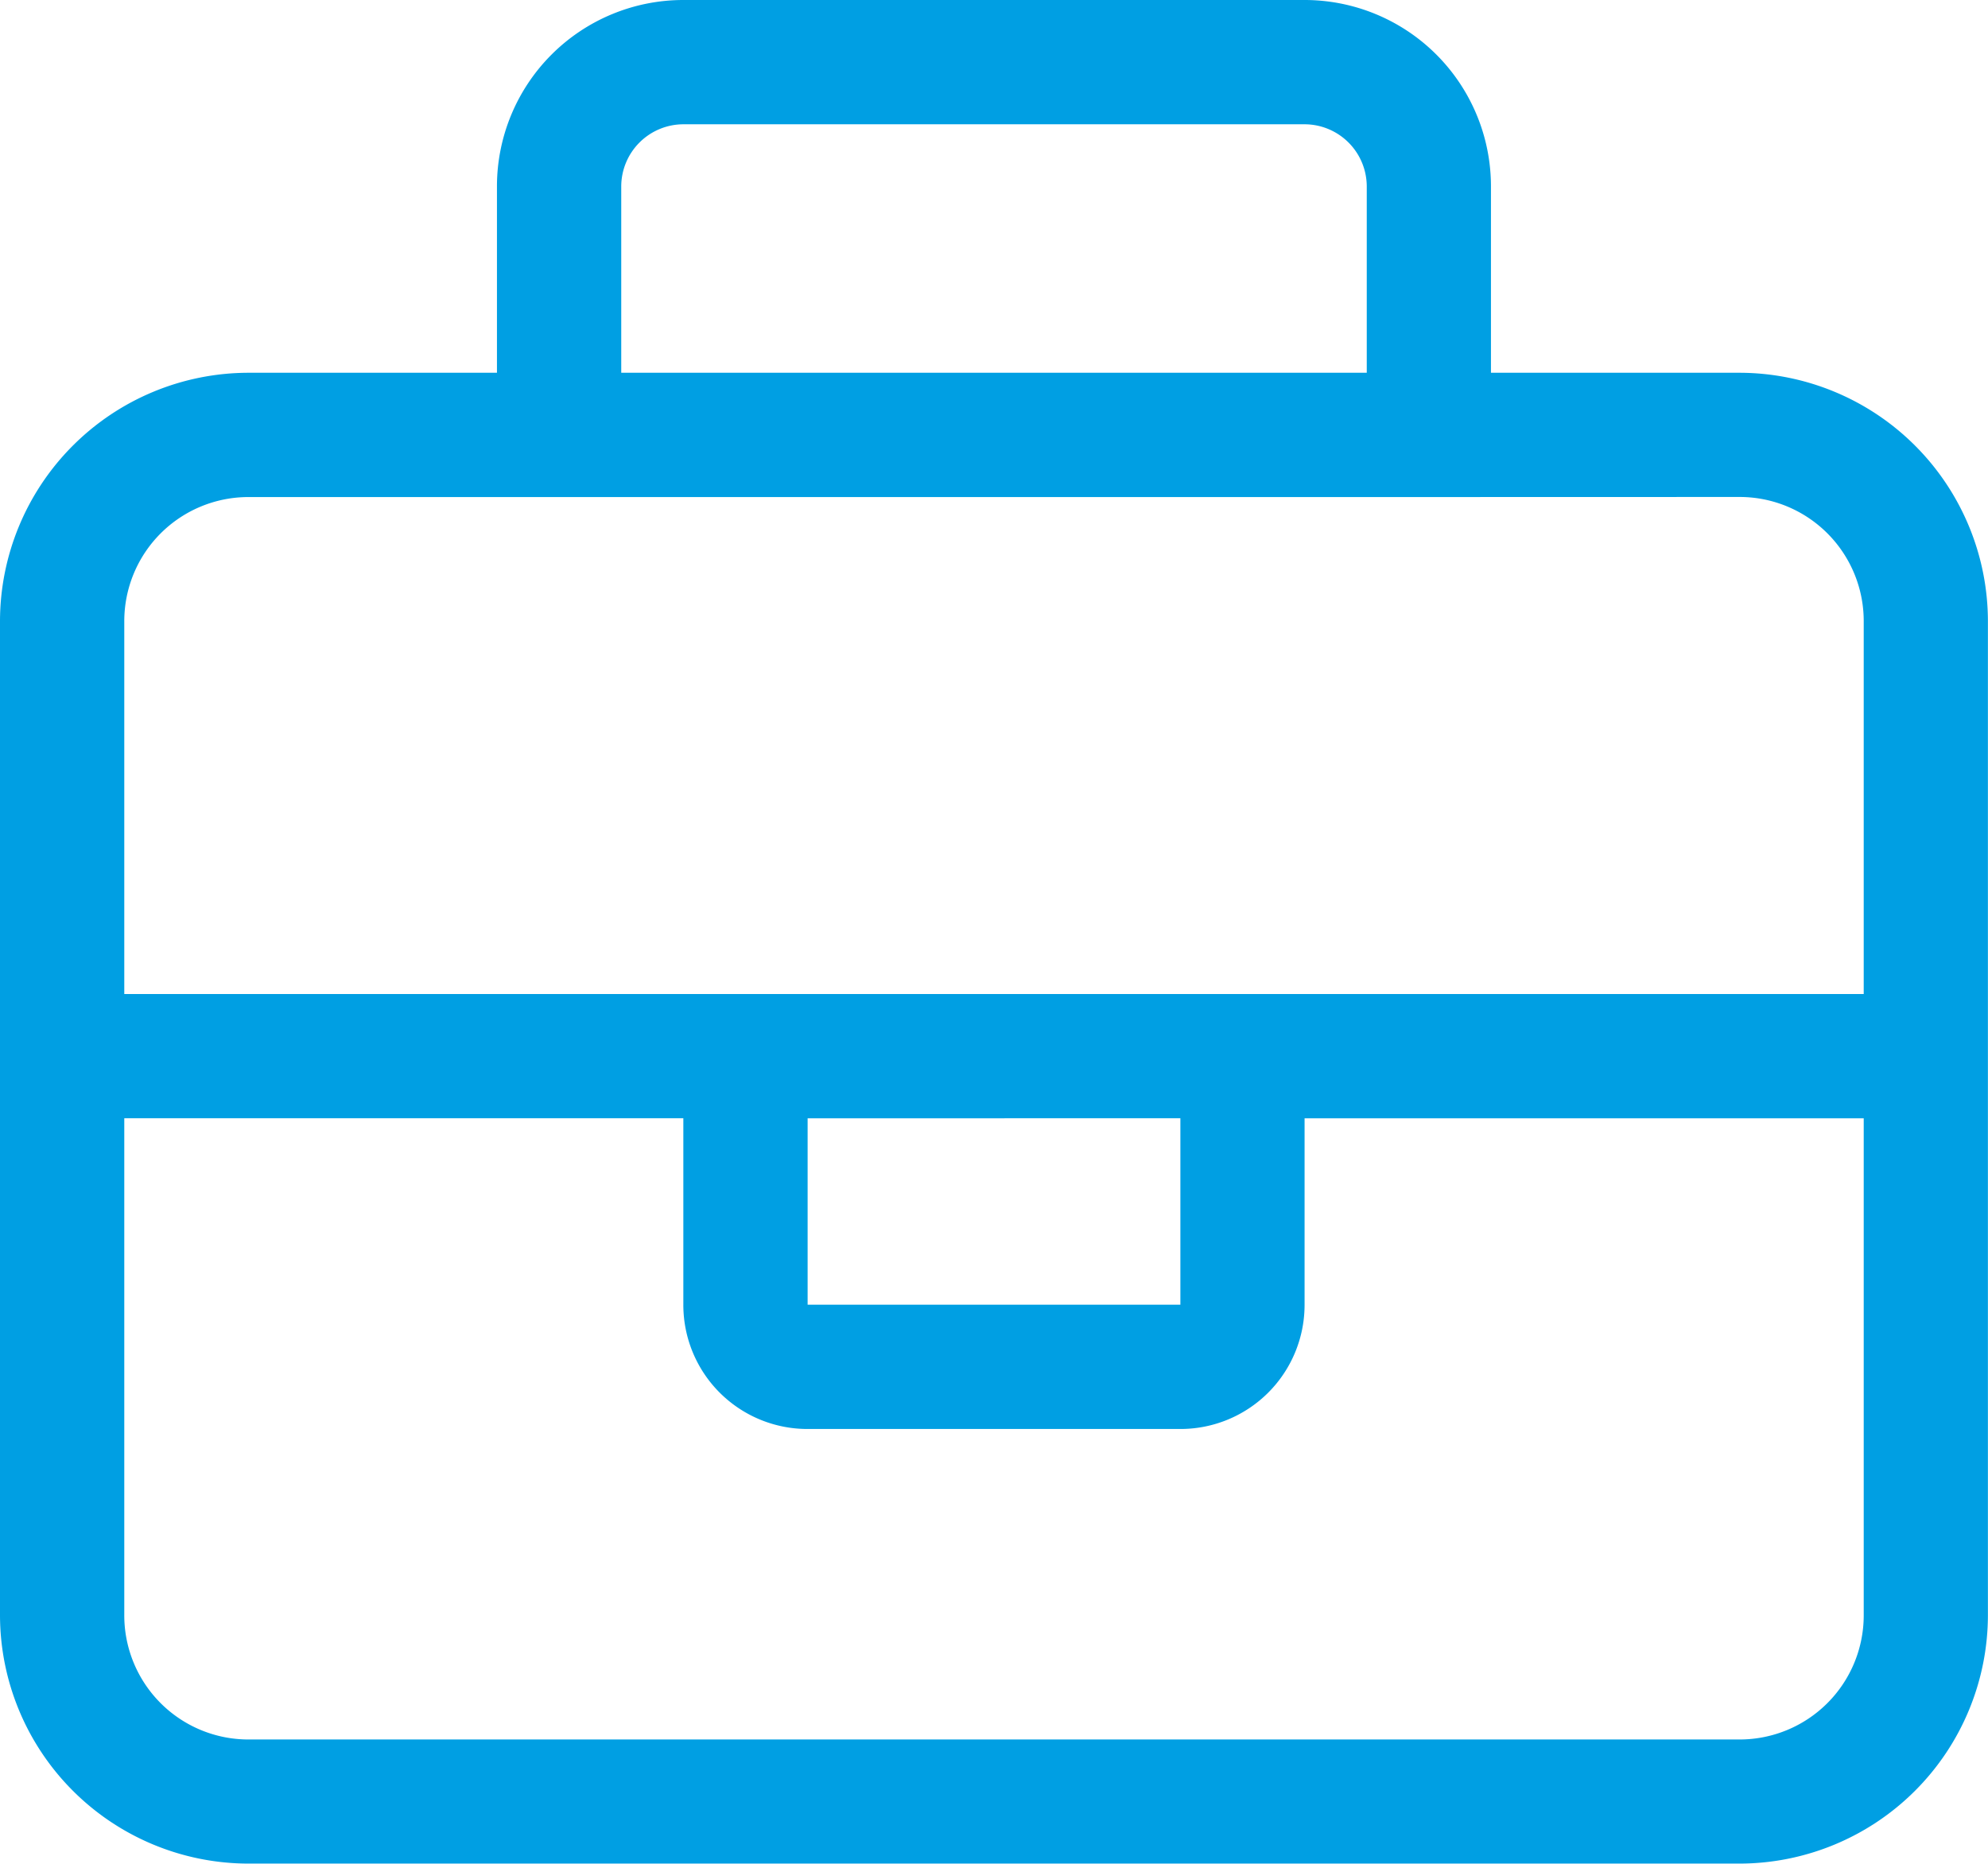
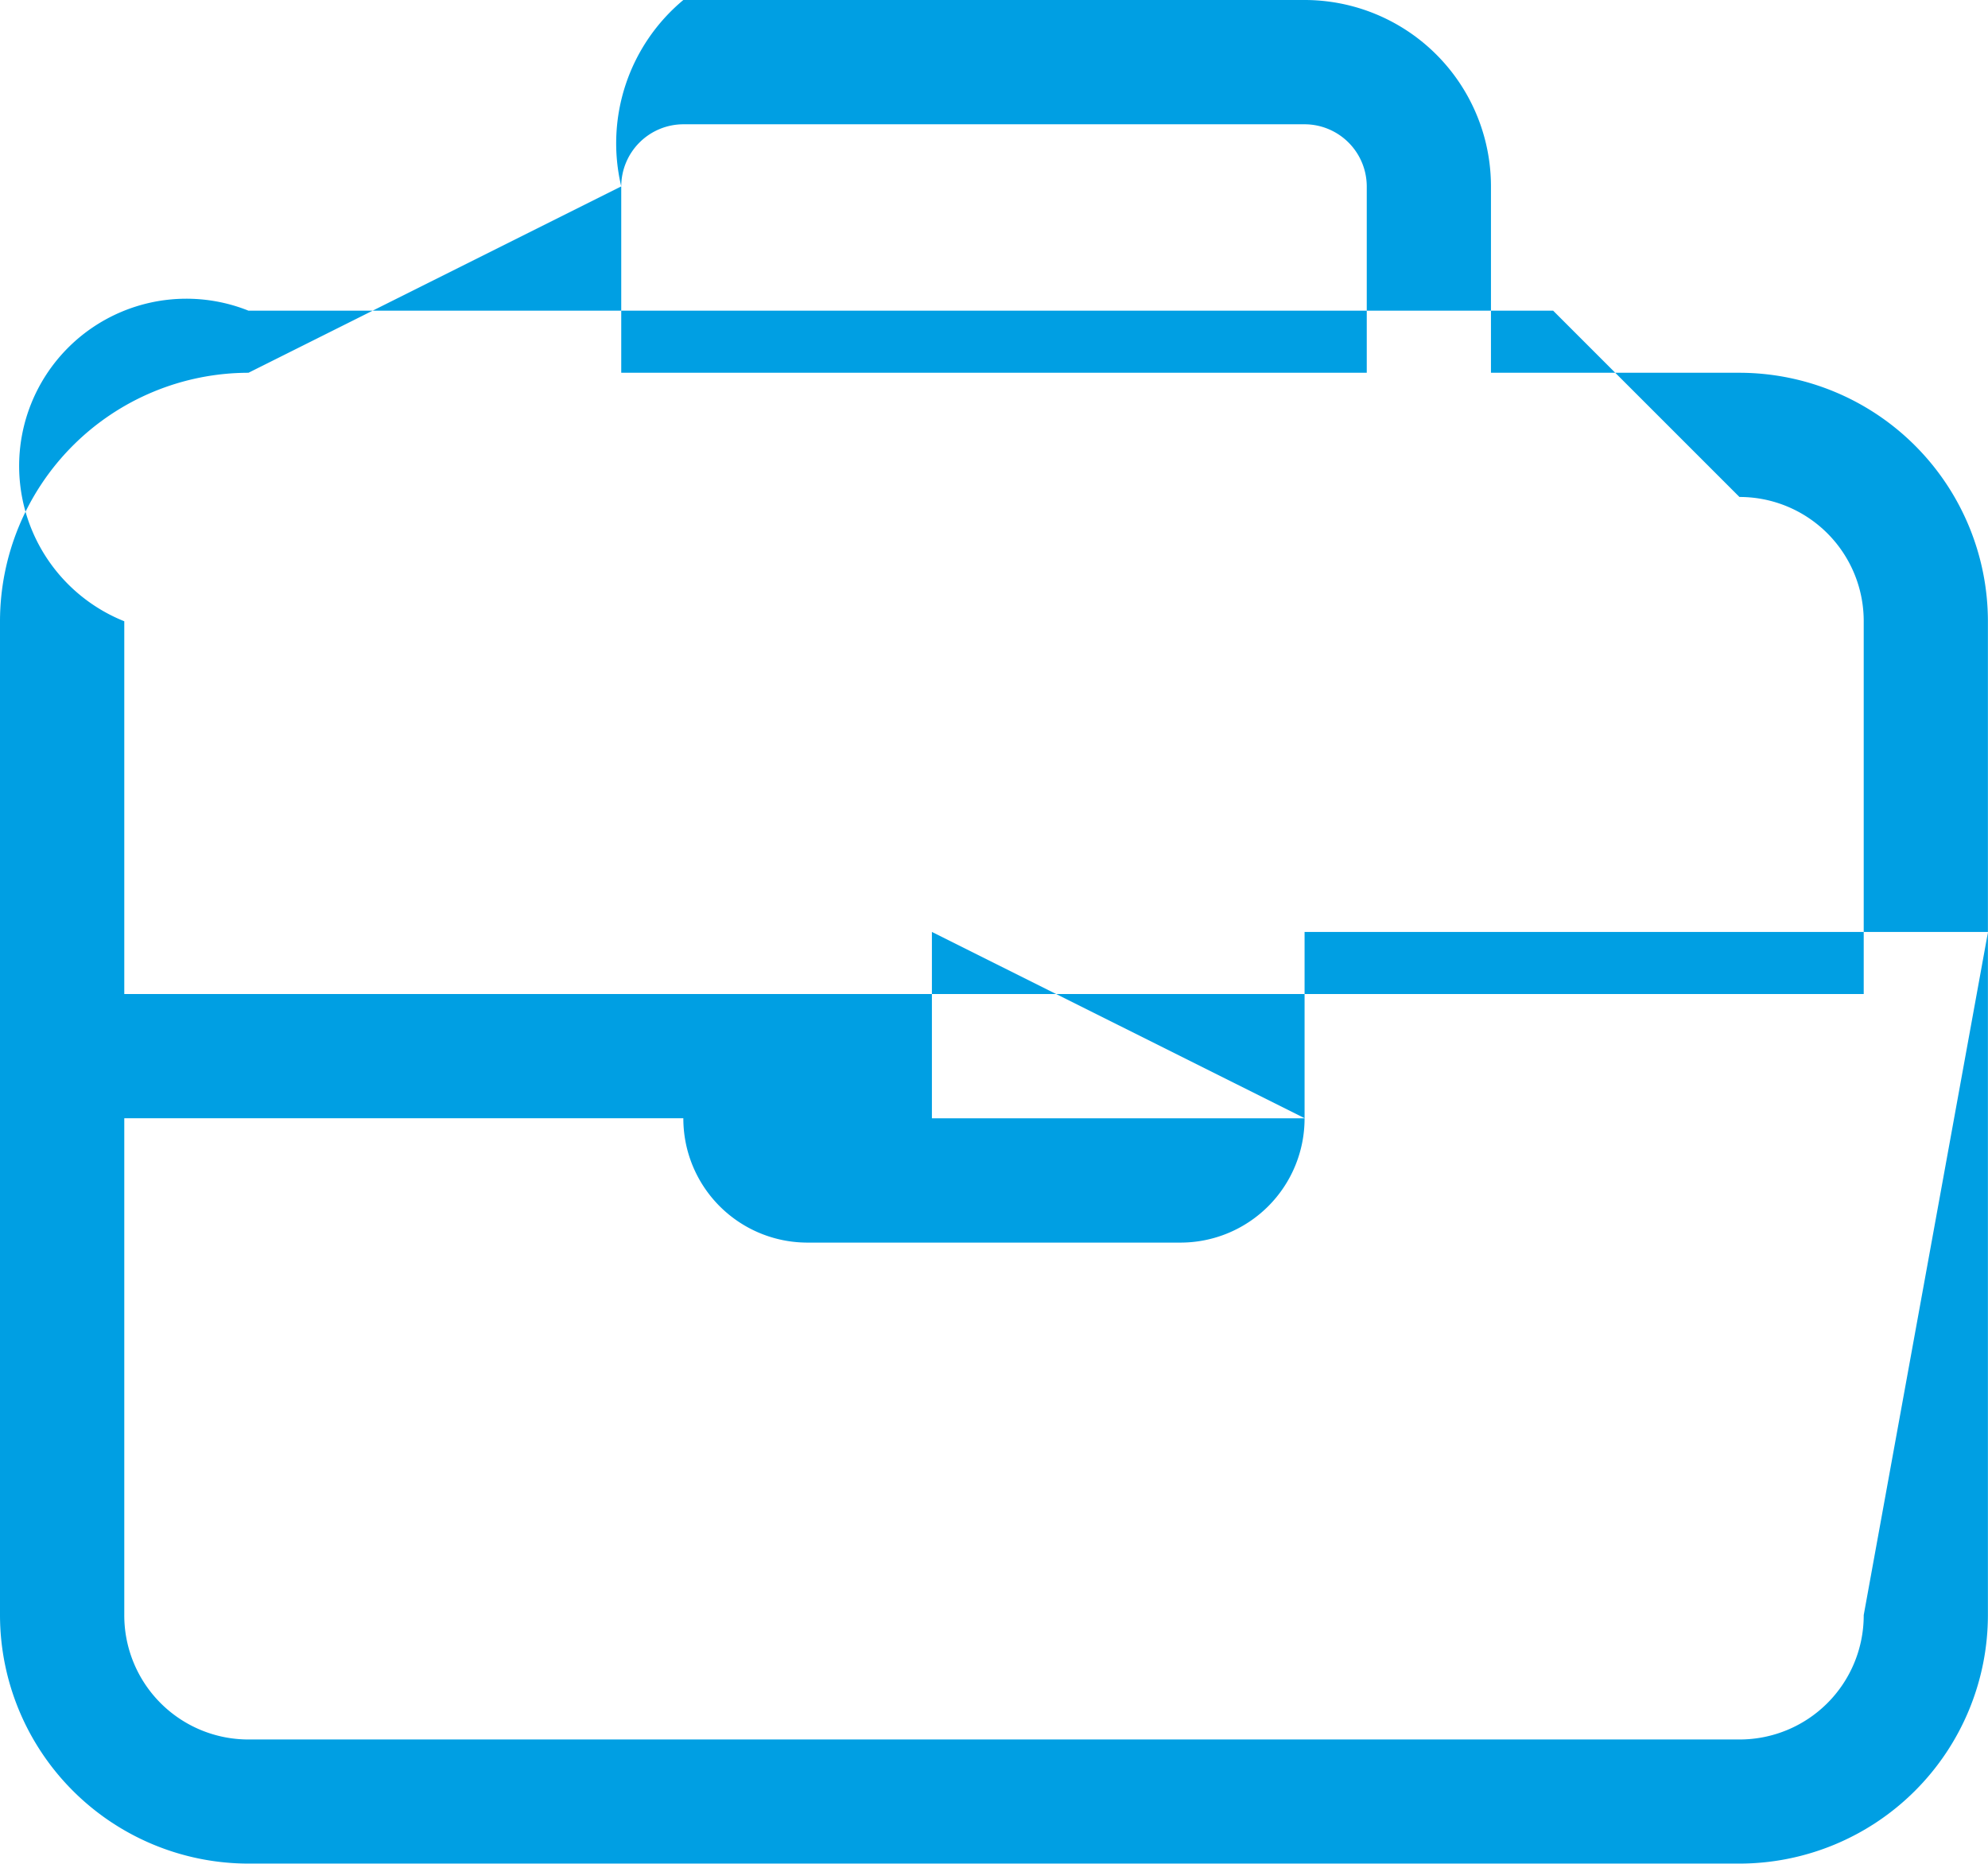
<svg xmlns="http://www.w3.org/2000/svg" width="23.018" height="21.579" viewBox="0 0 23.018 21.579">
-   <path id="briefcase-light" d="M7.193,2.158V4.316h8.632V2.158a.721.721,0,0,0-.719-.719H7.912A.721.721,0,0,0,7.193,2.158ZM5.754,4.316V2.158A2.158,2.158,0,0,1,7.912,0h7.193a2.158,2.158,0,0,1,2.158,2.158V4.316H20.14a2.88,2.88,0,0,1,2.877,2.877V18.7a2.88,2.88,0,0,1-2.877,2.877H2.877A2.88,2.88,0,0,1,0,18.7V7.193A2.88,2.88,0,0,1,2.877,4.316Zm10.79,1.439H2.877A1.437,1.437,0,0,0,1.439,7.193v4.316h20.14V7.193A1.437,1.437,0,0,0,20.14,5.754Zm5.035,7.193H15.105v2.158a1.437,1.437,0,0,1-1.439,1.439H9.351a1.437,1.437,0,0,1-1.439-1.439V12.947H1.439V18.7A1.437,1.437,0,0,0,2.877,20.14H20.14A1.437,1.437,0,0,0,21.579,18.7Zm-12.228,0v2.158h4.316V12.947Z" fill="#009fe3" />
+   <path id="briefcase-light" d="M7.193,2.158V4.316h8.632V2.158a.721.721,0,0,0-.719-.719H7.912A.721.721,0,0,0,7.193,2.158ZV2.158A2.158,2.158,0,0,1,7.912,0h7.193a2.158,2.158,0,0,1,2.158,2.158V4.316H20.14a2.88,2.88,0,0,1,2.877,2.877V18.7a2.88,2.88,0,0,1-2.877,2.877H2.877A2.88,2.88,0,0,1,0,18.7V7.193A2.88,2.88,0,0,1,2.877,4.316Zm10.79,1.439H2.877A1.437,1.437,0,0,0,1.439,7.193v4.316h20.14V7.193A1.437,1.437,0,0,0,20.14,5.754Zm5.035,7.193H15.105v2.158a1.437,1.437,0,0,1-1.439,1.439H9.351a1.437,1.437,0,0,1-1.439-1.439V12.947H1.439V18.7A1.437,1.437,0,0,0,2.877,20.14H20.14A1.437,1.437,0,0,0,21.579,18.7Zm-12.228,0v2.158h4.316V12.947Z" fill="#009fe3" />
</svg>